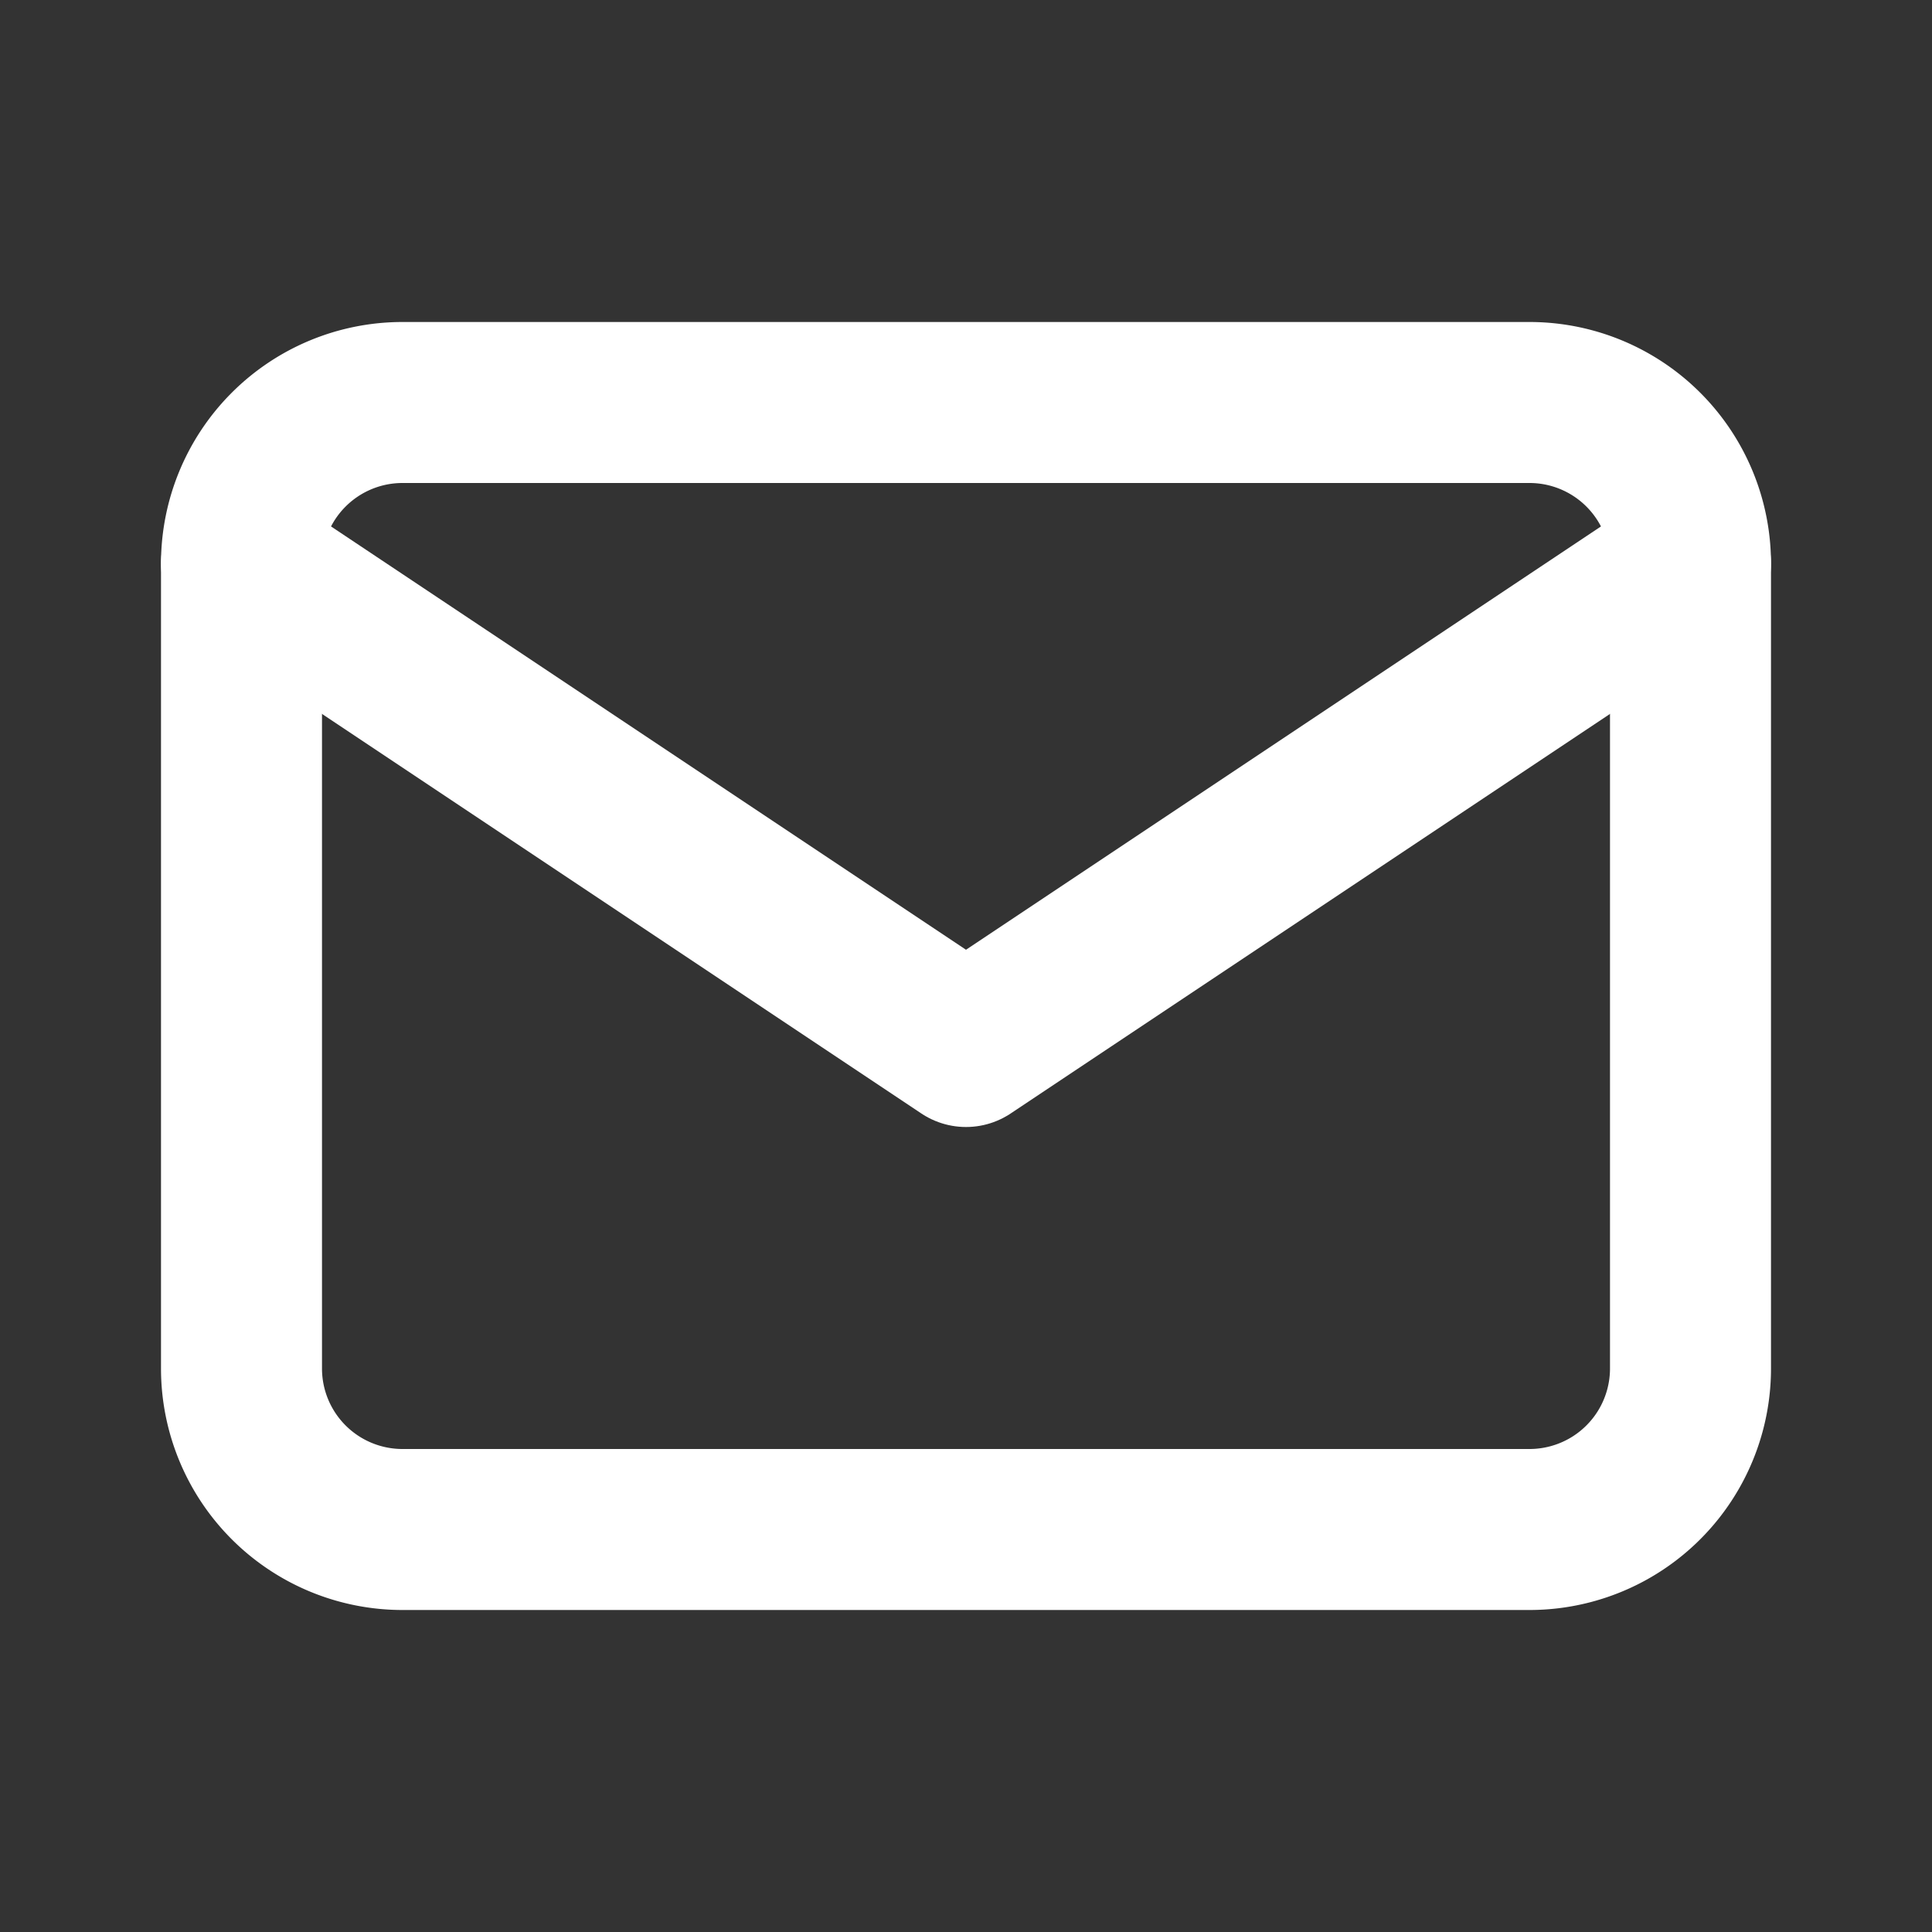
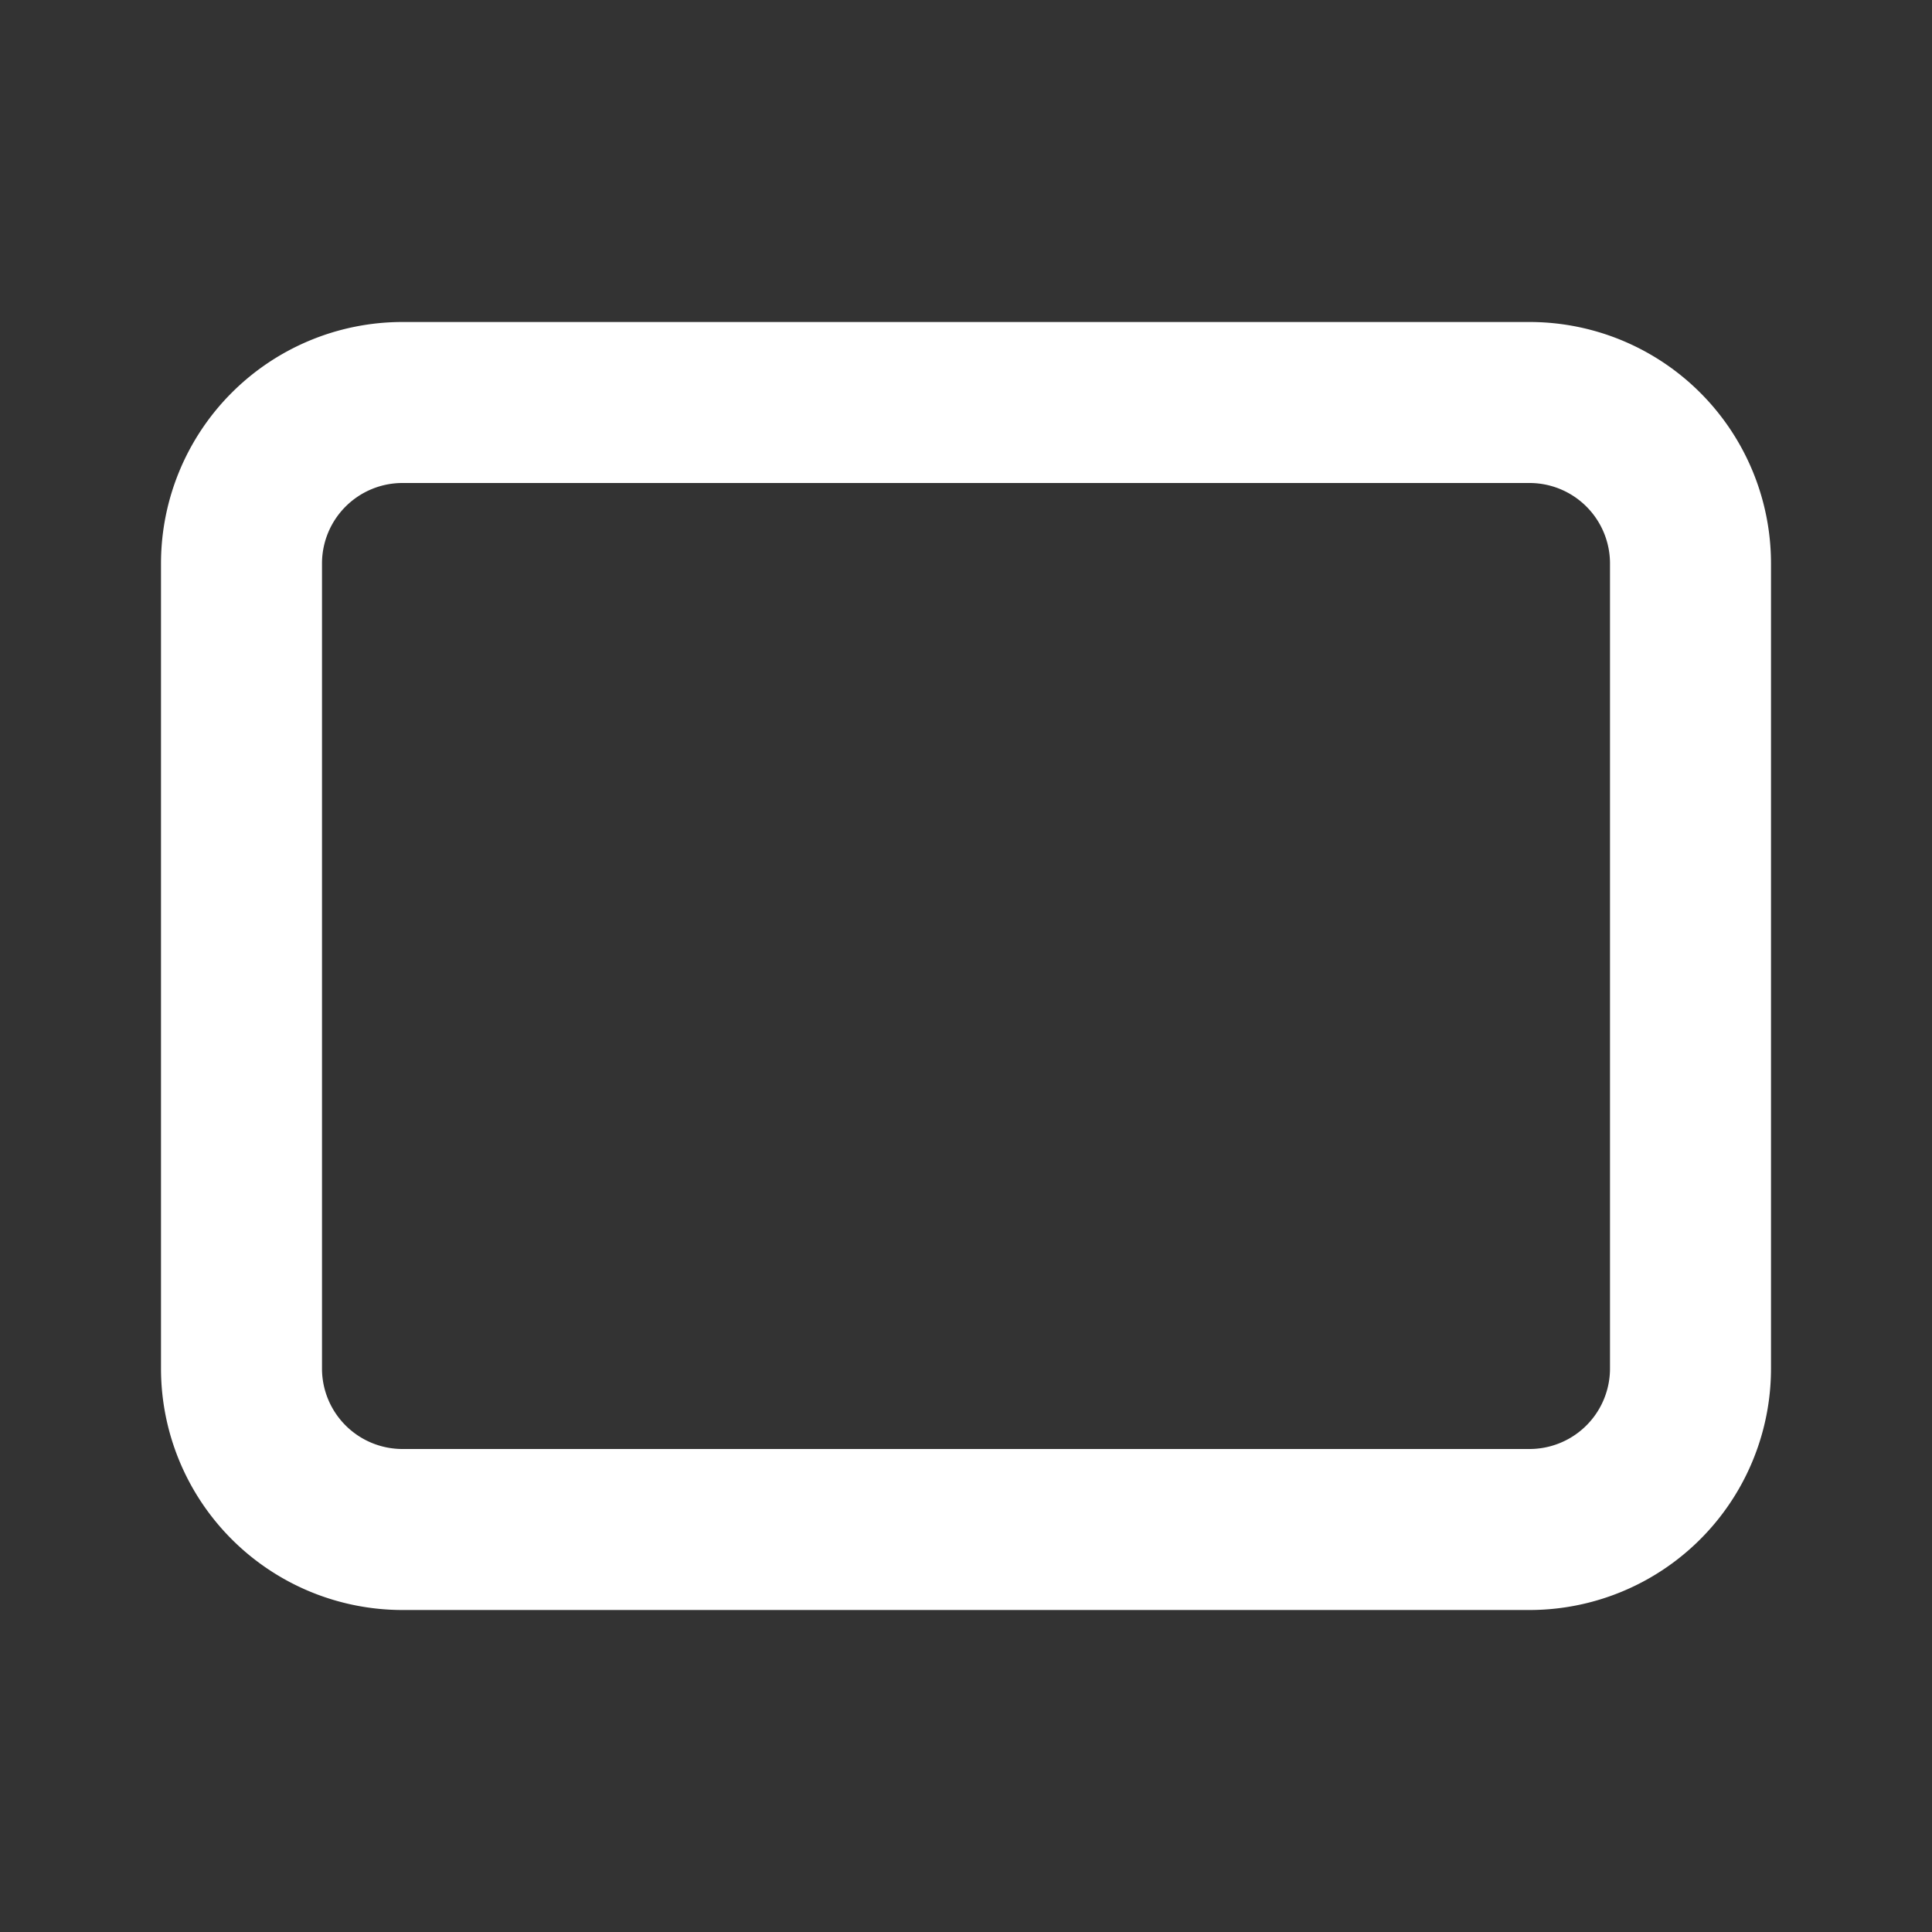
<svg xmlns="http://www.w3.org/2000/svg" width="24" height="24" fill="none">
  <rect width="100%" height="100%" fill="#333333" stroke="none" />
  <path d="M3 7a2 2 0 012-2h14a2 2 0 012 2v10a2 2 0 01-2 2H5a2 2 0 01-2-2V7z" stroke="#fff" stroke-width="2" stroke-linecap="round" stroke-linejoin="round" />
-   <path d="M3 7l9 6 9-6" stroke="#fff" stroke-width="2" stroke-linecap="round" stroke-linejoin="round" />
</svg>